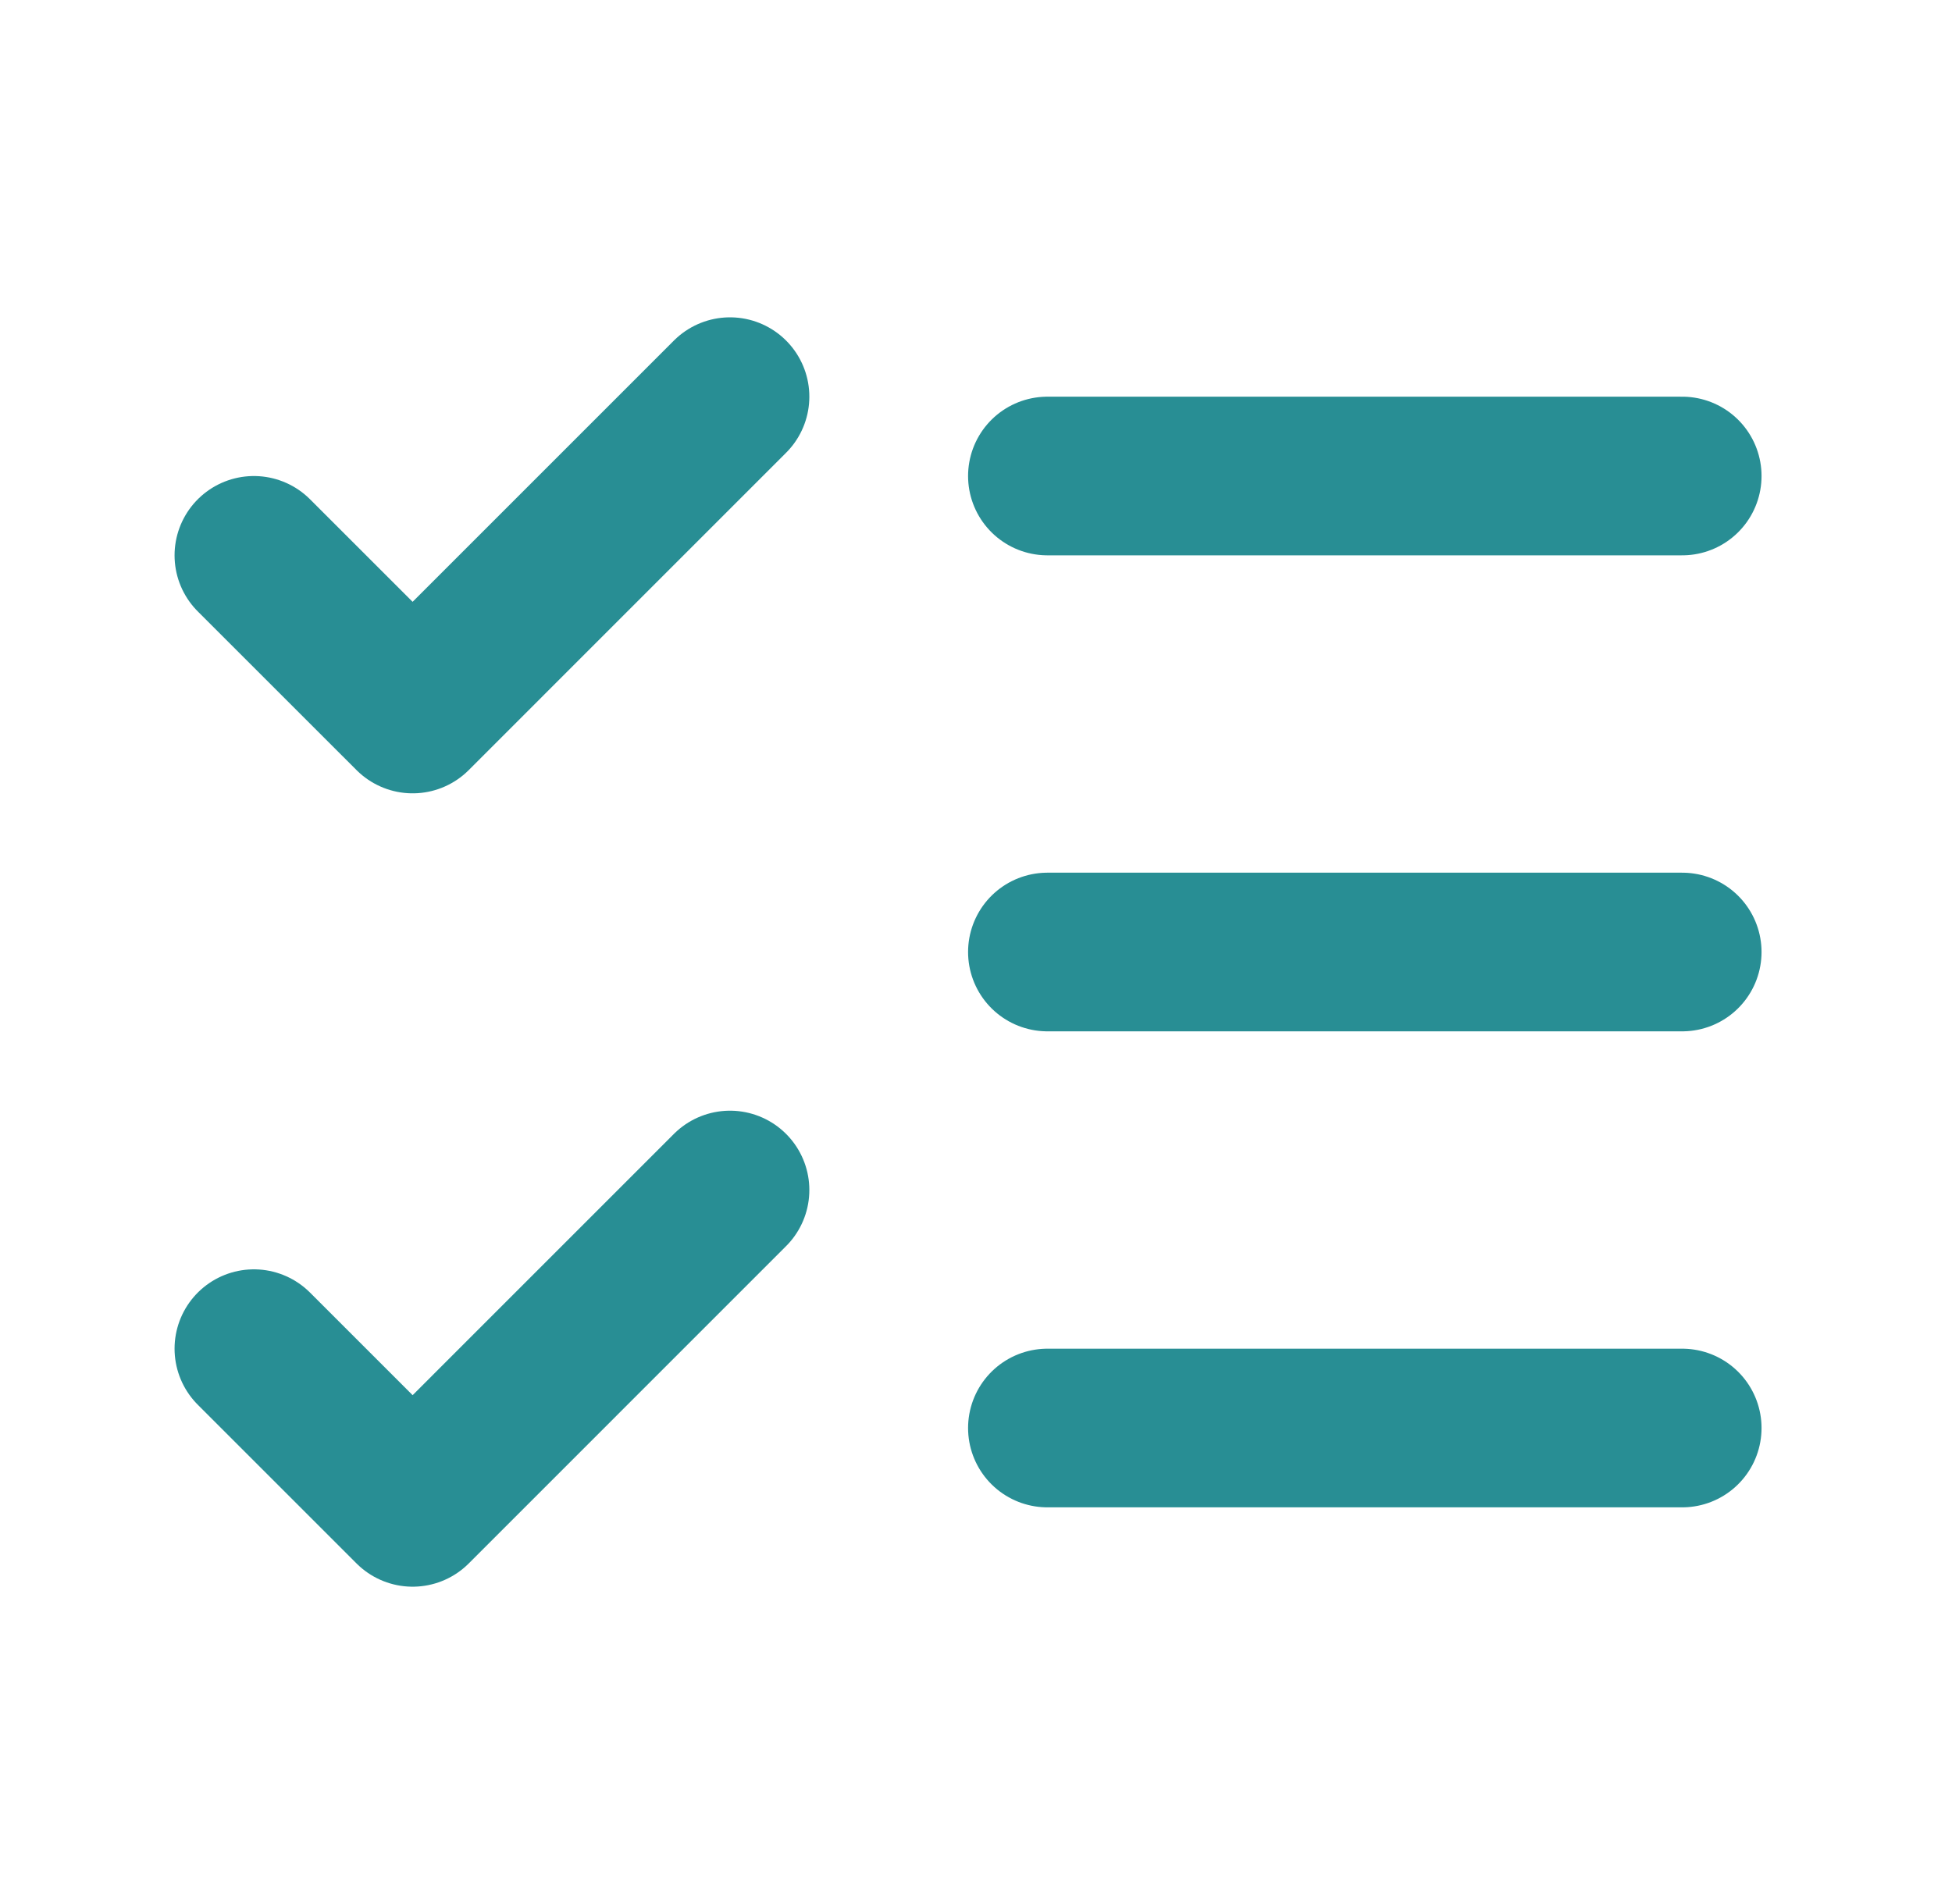
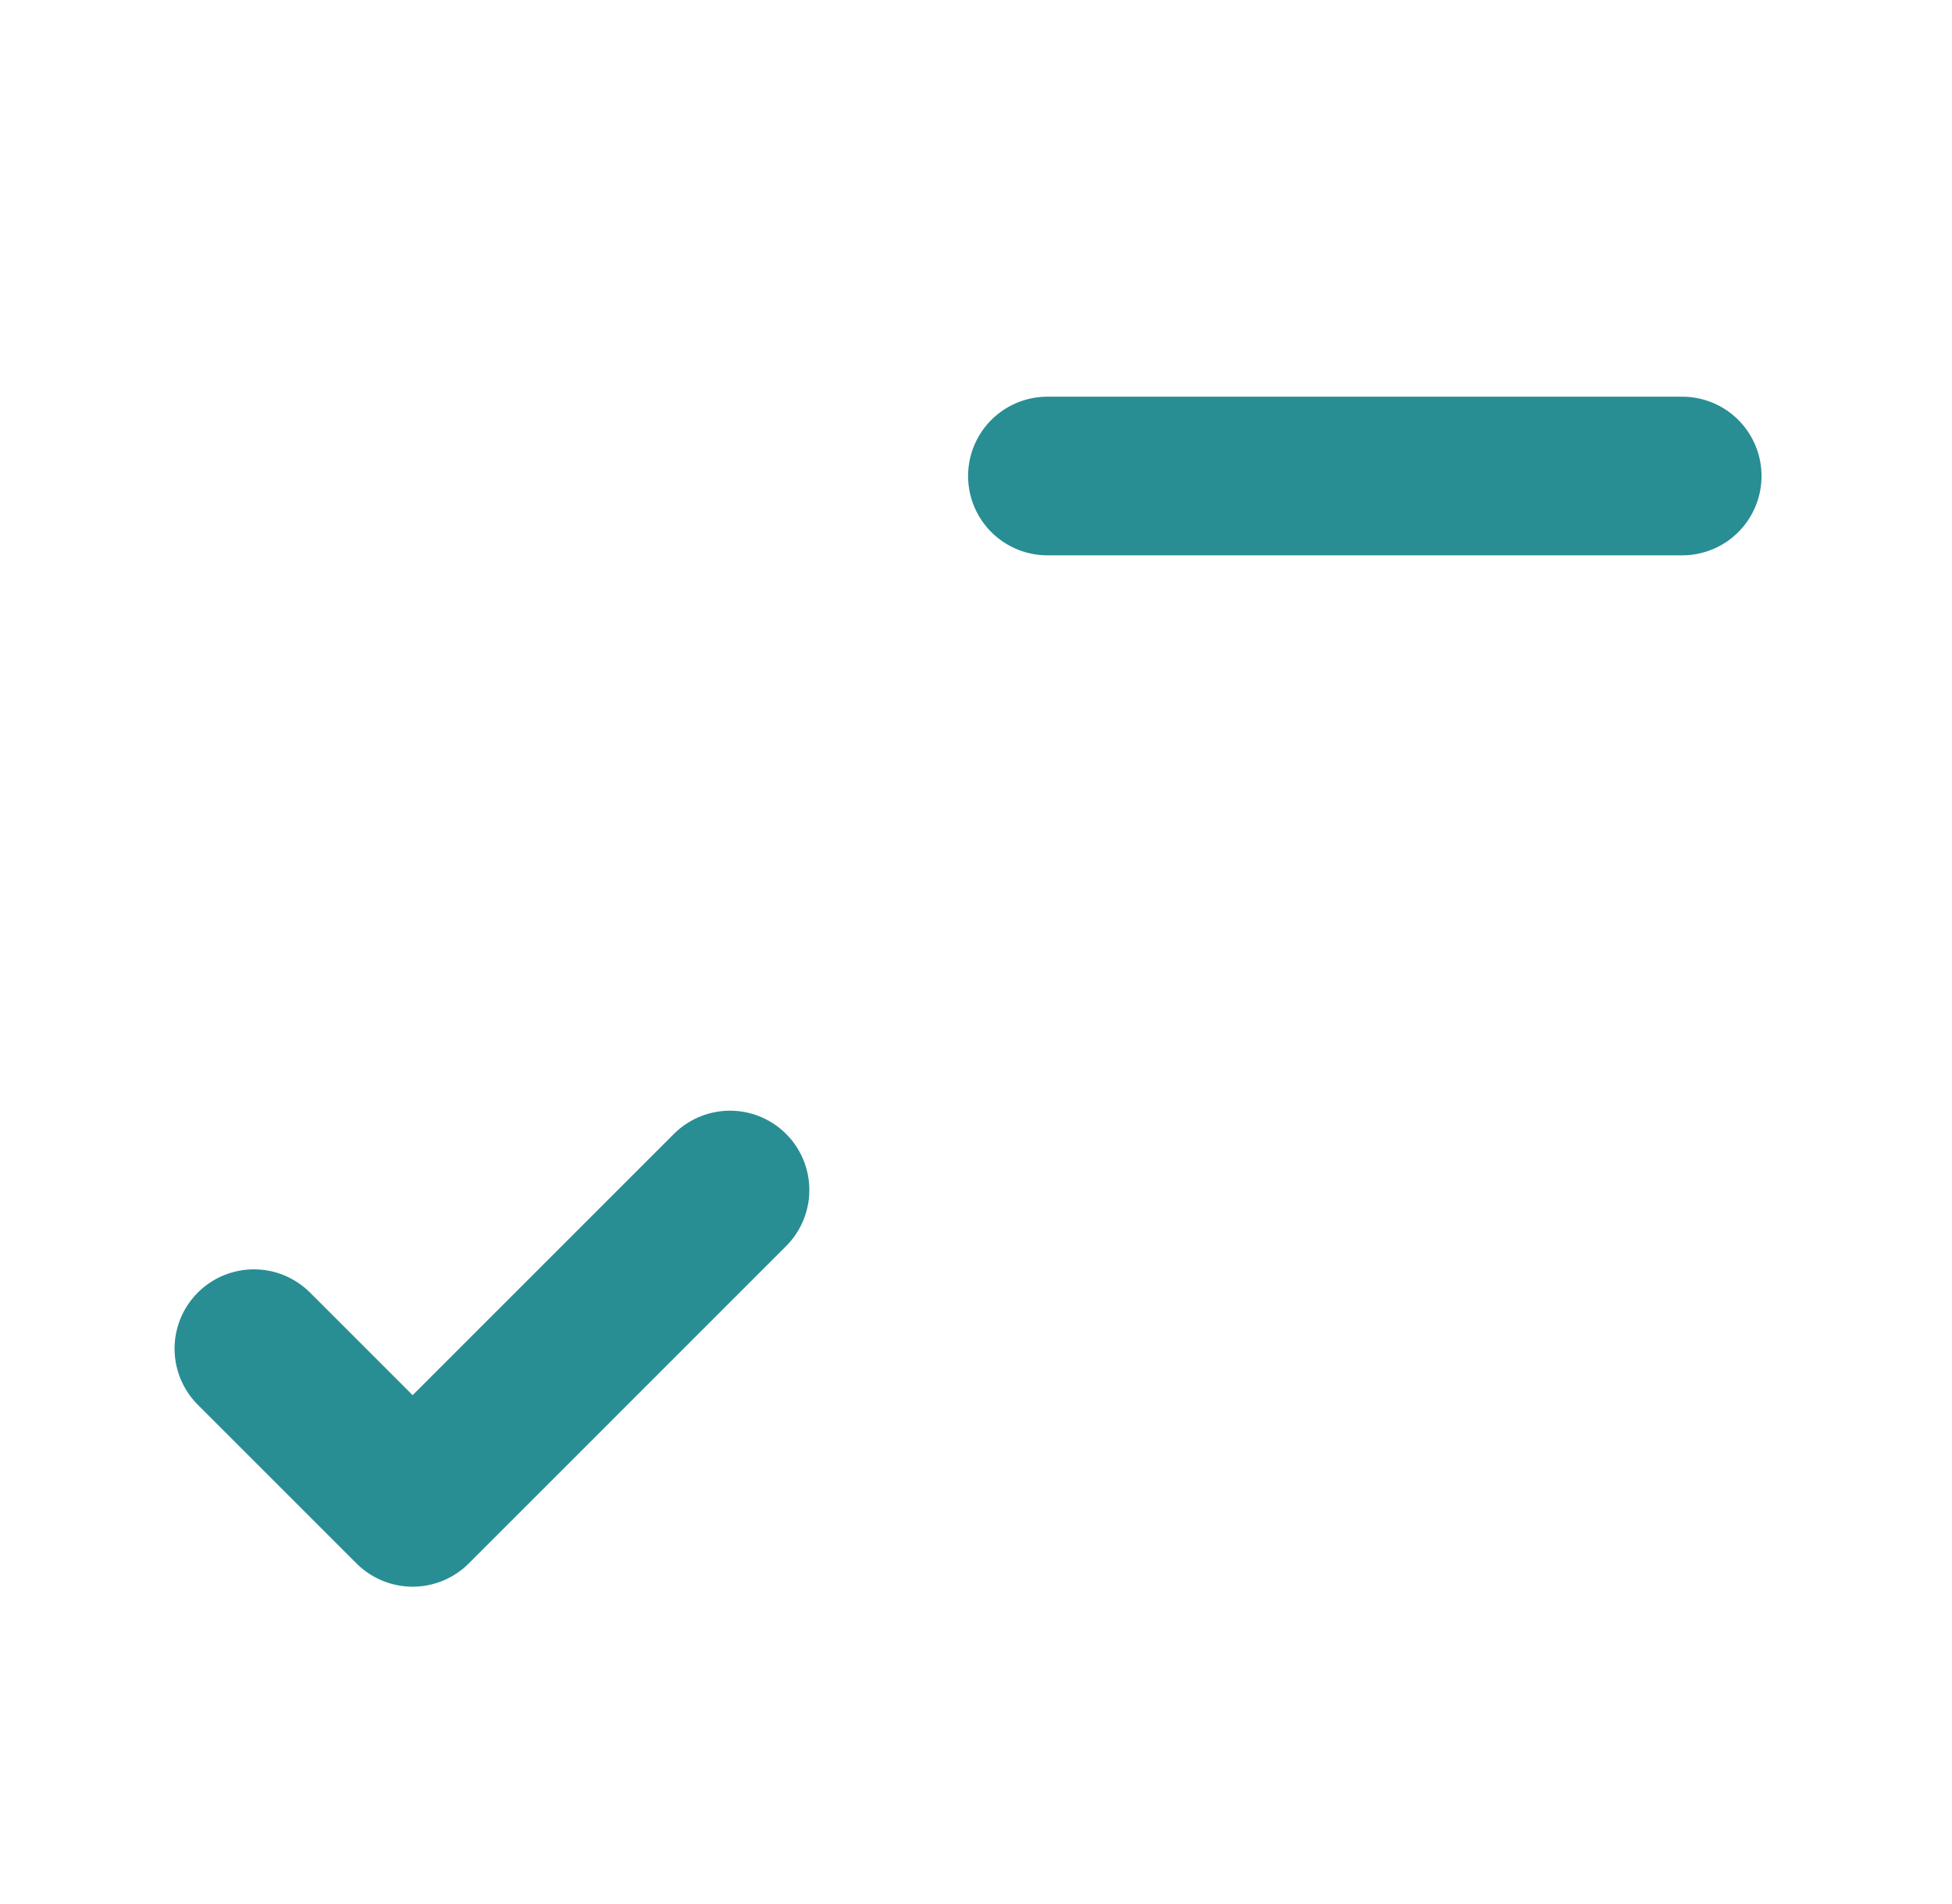
<svg xmlns="http://www.w3.org/2000/svg" width="41" height="40" viewBox="0 0 41 40" fill="none">
  <path d="M5.333 28.333L8.667 31.667L15.333 25" stroke="#288E94" stroke-width="3.333" stroke-linecap="round" stroke-linejoin="round" />
-   <path d="M5.333 11.667L8.667 15L15.333 8.333" stroke="#288E94" stroke-width="3.333" stroke-linecap="round" stroke-linejoin="round" />
  <path d="M22 10H35.333" stroke="#288E94" stroke-width="3.333" stroke-linecap="round" stroke-linejoin="round" />
-   <path d="M22 20H35.333" stroke="#288E94" stroke-width="3.333" stroke-linecap="round" stroke-linejoin="round" />
-   <path d="M22 30H35.333" stroke="#288E94" stroke-width="3.333" stroke-linecap="round" stroke-linejoin="round" />
</svg>